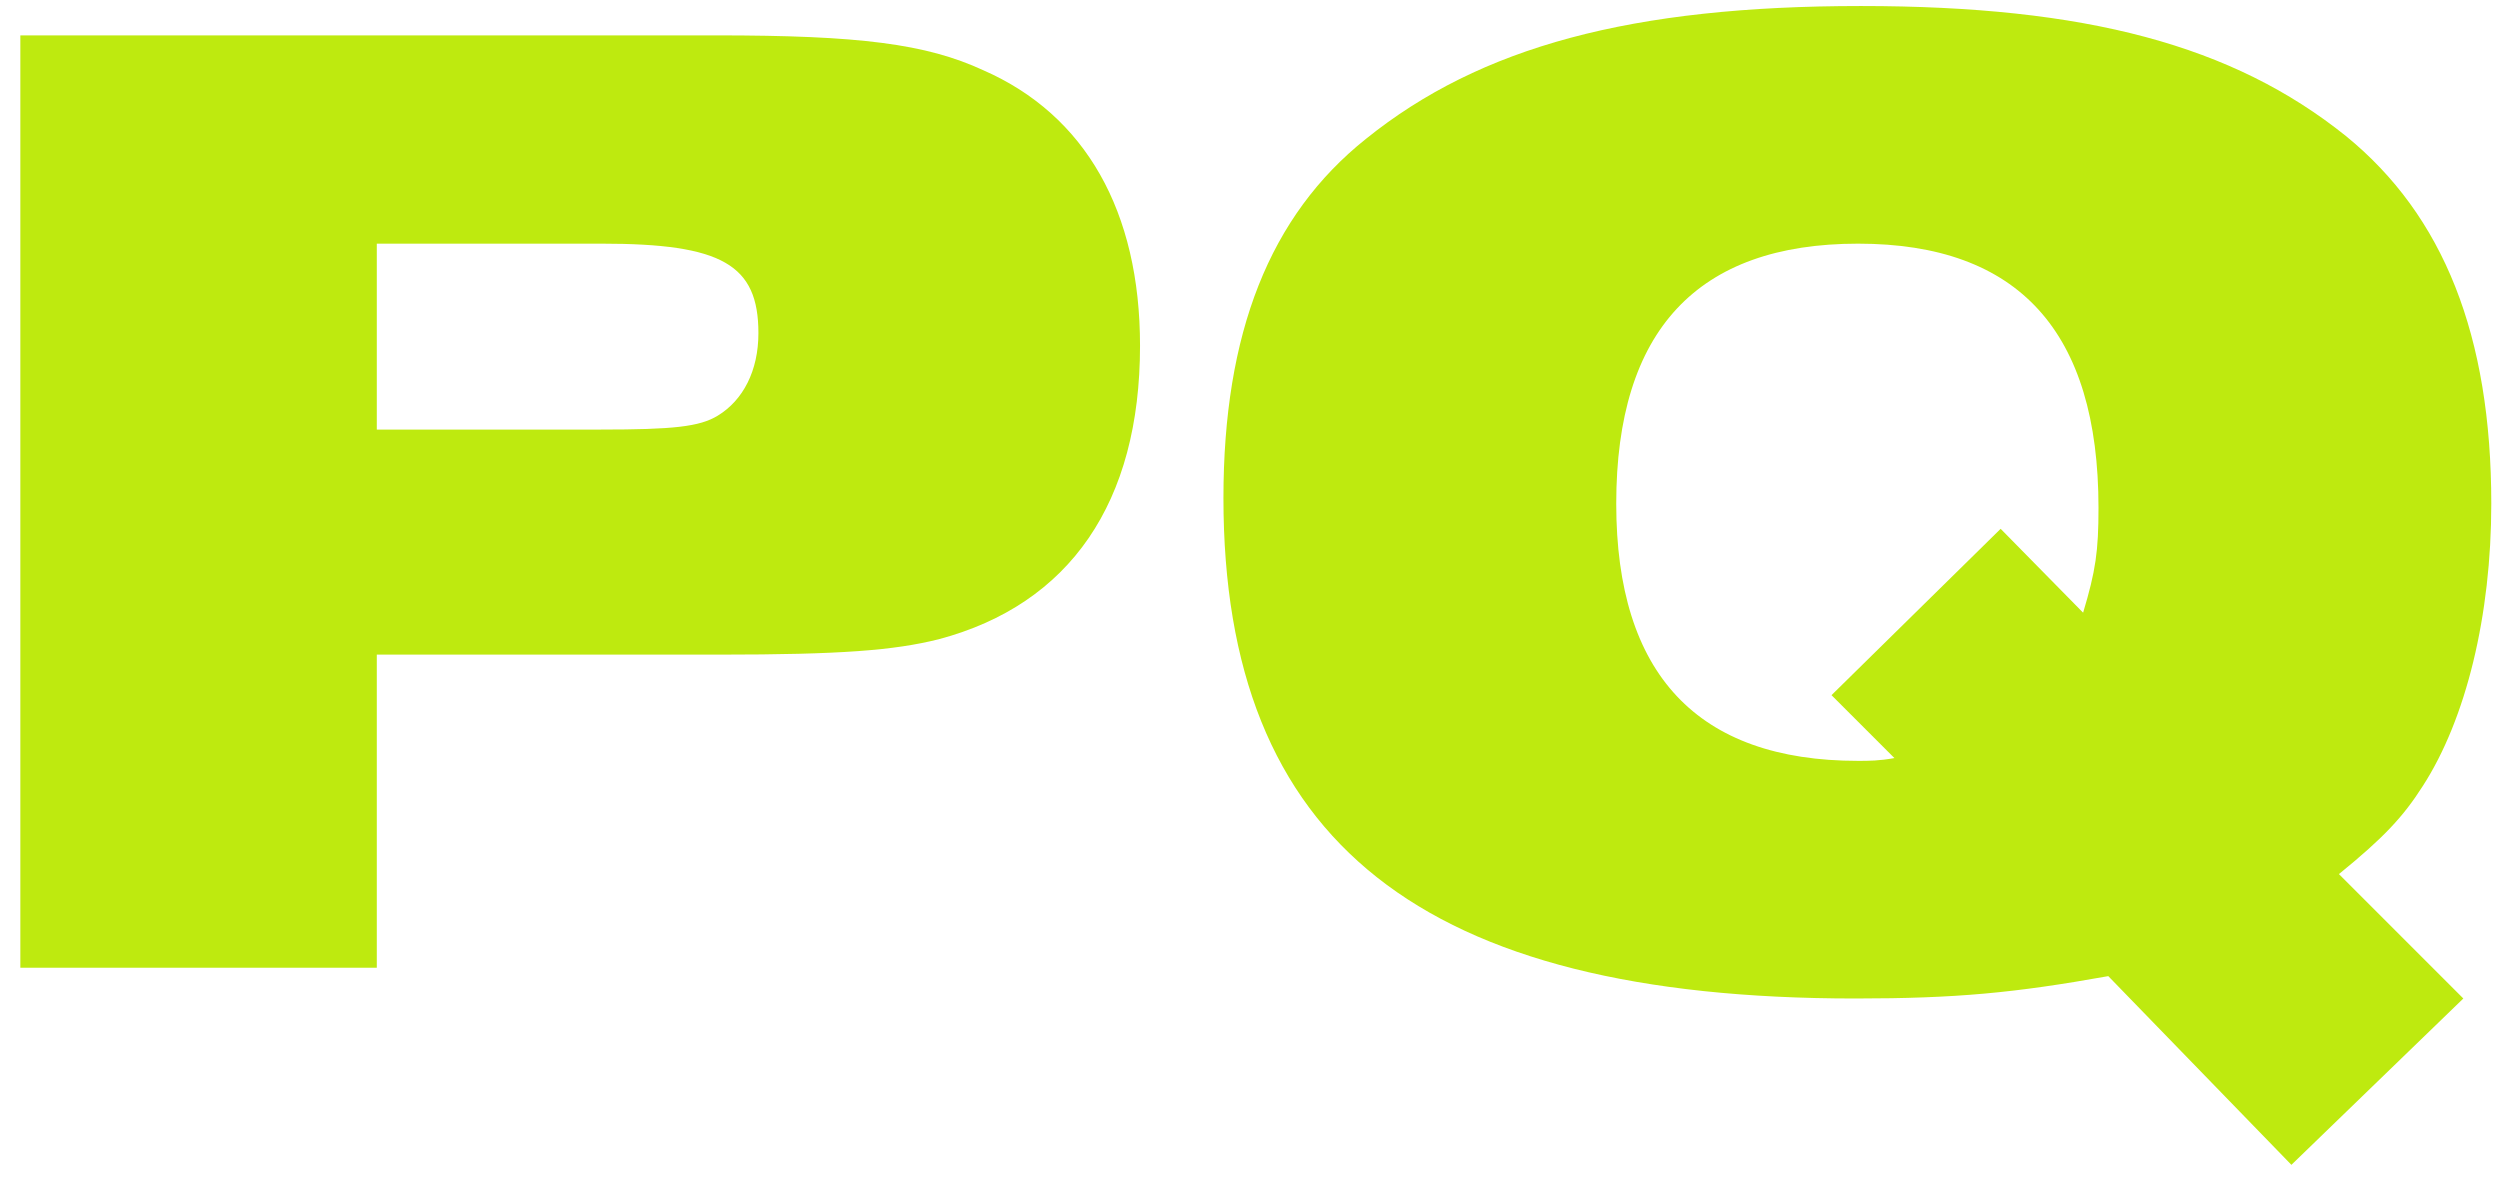
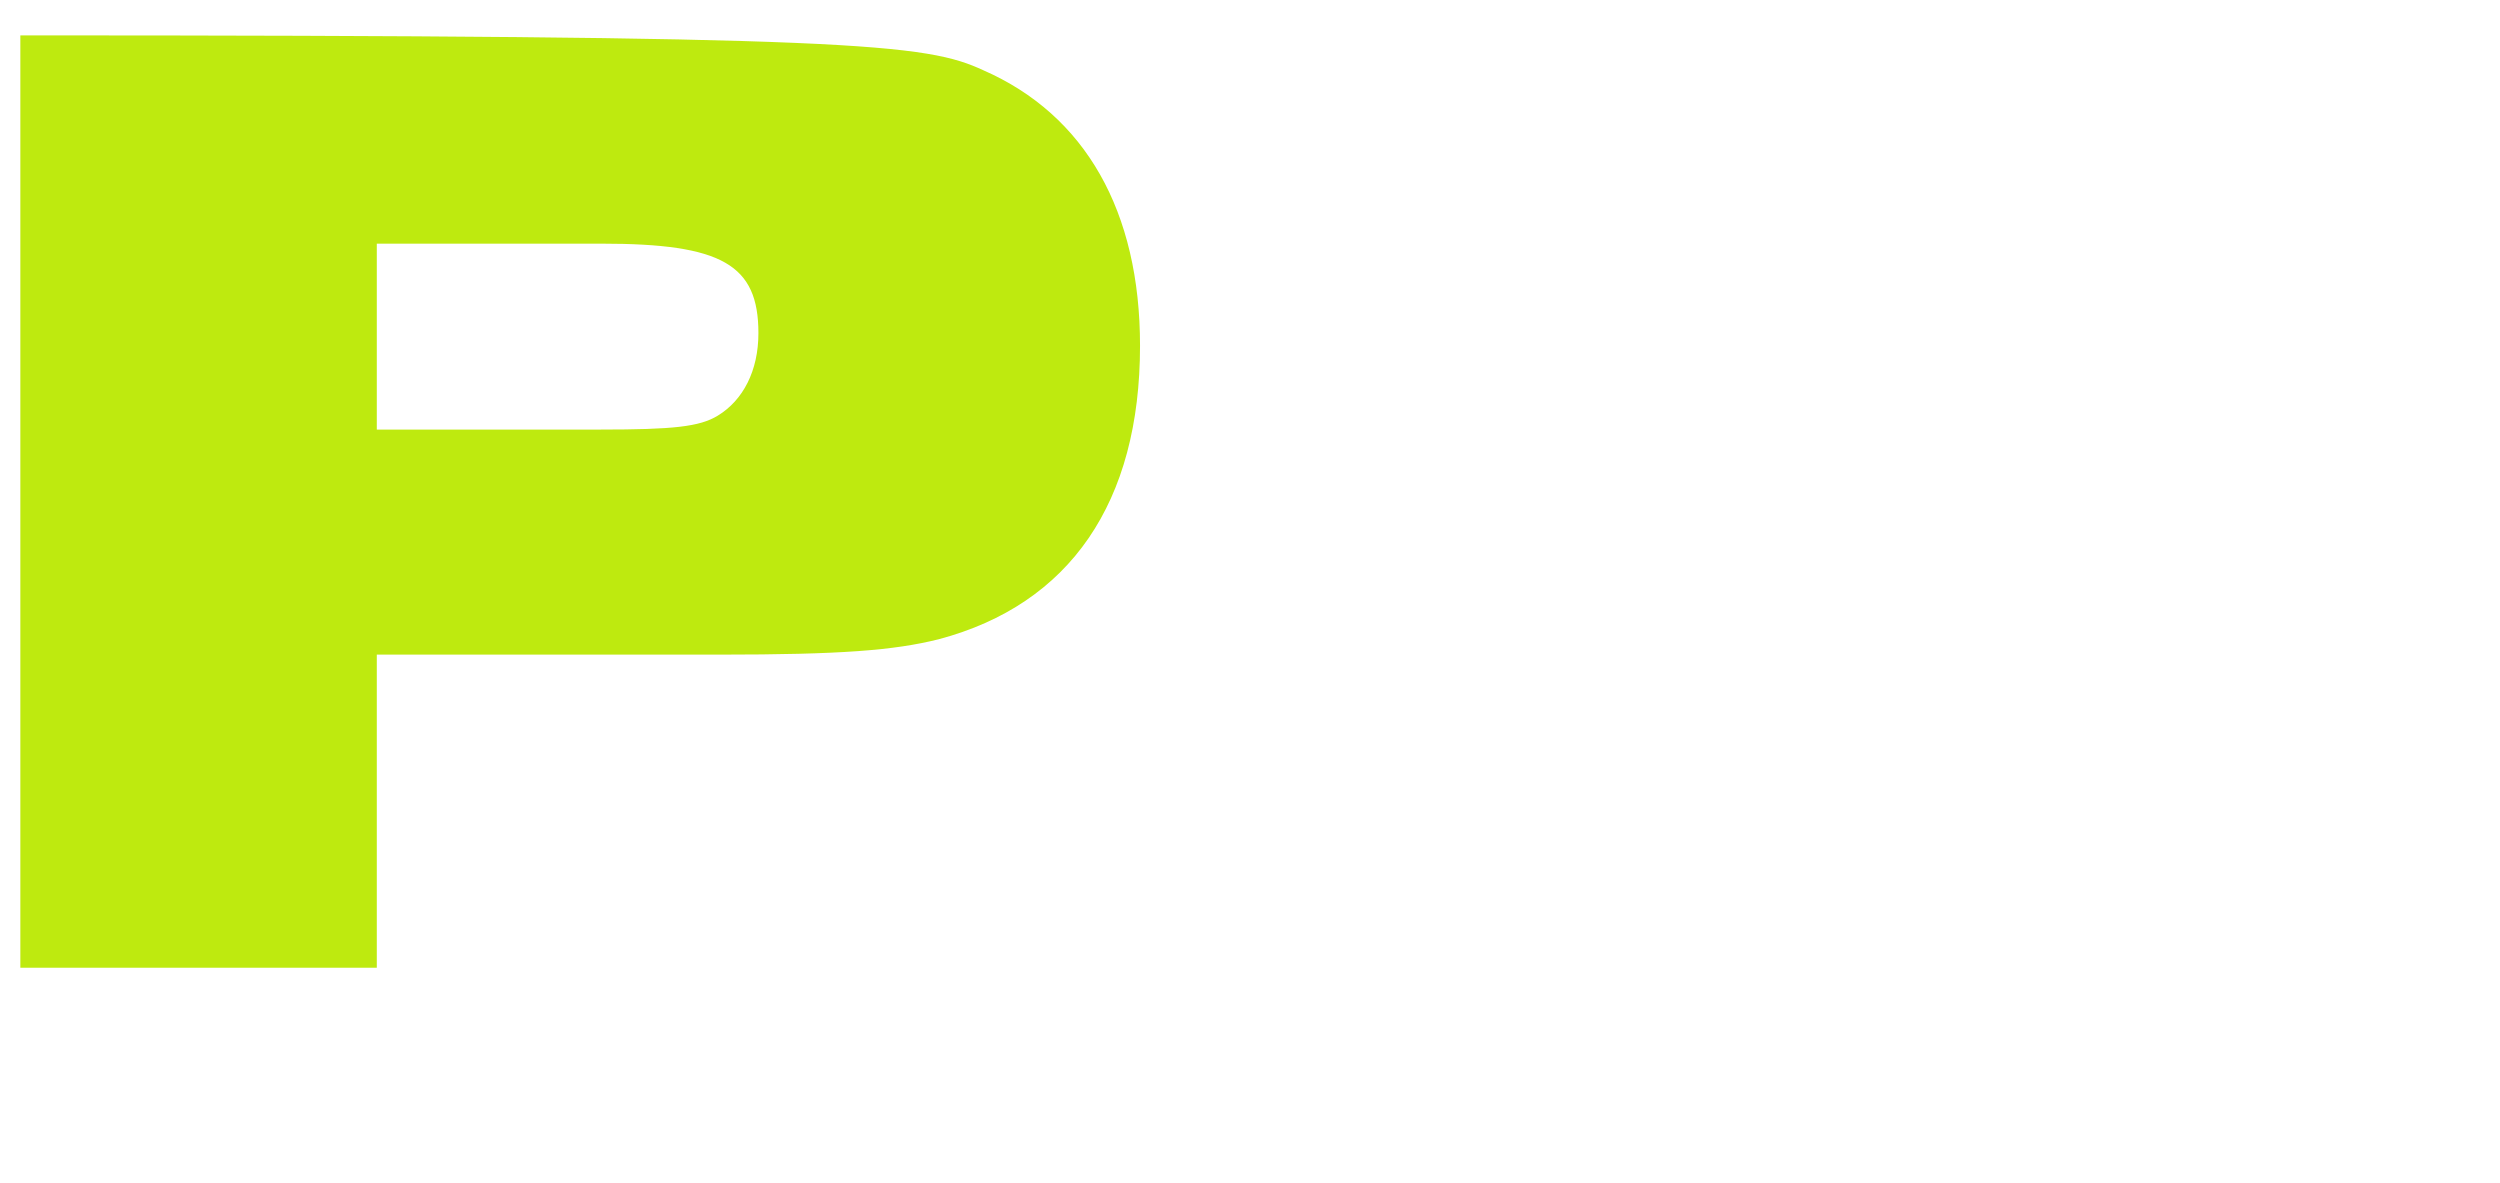
<svg xmlns="http://www.w3.org/2000/svg" width="93" height="44" viewBox="0 0 93 44" fill="none">
-   <path d="M91.636 37.144L85.24 43.332L78.428 36.312C74.944 36.936 72.76 37.144 69.016 37.144C52.896 37.144 45.512 31.32 45.512 18.528C45.512 12.392 47.228 8.024 50.816 5.164C55.08 1.732 60.696 0.224 69.224 0.224C77.596 0.224 83.056 1.68 87.268 5.06C90.908 8.024 92.676 12.496 92.676 18.736C92.676 22.896 91.74 26.744 90.128 29.24C89.4 30.384 88.672 31.164 87.008 32.516L91.636 37.144ZM74.424 19.672L77.492 22.792C77.96 21.232 78.064 20.504 78.064 18.892C78.064 12.34 75.1 9.064 69.12 9.064C63.14 9.064 60.124 12.288 60.124 18.736C60.124 25.08 63.14 28.304 69.12 28.304C69.536 28.304 69.9 28.304 70.472 28.2L68.132 25.86L74.424 19.672Z" fill="#BEEA0F" />
-   <path d="M0.757 36V1.316H26.653C31.957 1.316 34.453 1.628 36.585 2.616C40.381 4.28 42.409 7.868 42.409 12.86C42.409 18.684 39.809 22.48 34.921 23.78C33.257 24.196 31.281 24.352 26.757 24.352H14.017V36H0.757ZM14.017 15.98H22.337C25.041 15.98 26.029 15.876 26.705 15.46C27.641 14.888 28.213 13.796 28.213 12.392C28.213 9.844 26.861 9.064 22.389 9.064H14.017V15.98Z" fill="#BEEA0F" />
+   <path d="M0.757 36V1.316C31.957 1.316 34.453 1.628 36.585 2.616C40.381 4.28 42.409 7.868 42.409 12.86C42.409 18.684 39.809 22.48 34.921 23.78C33.257 24.196 31.281 24.352 26.757 24.352H14.017V36H0.757ZM14.017 15.98H22.337C25.041 15.98 26.029 15.876 26.705 15.46C27.641 14.888 28.213 13.796 28.213 12.392C28.213 9.844 26.861 9.064 22.389 9.064H14.017V15.98Z" fill="#BEEA0F" />
</svg>